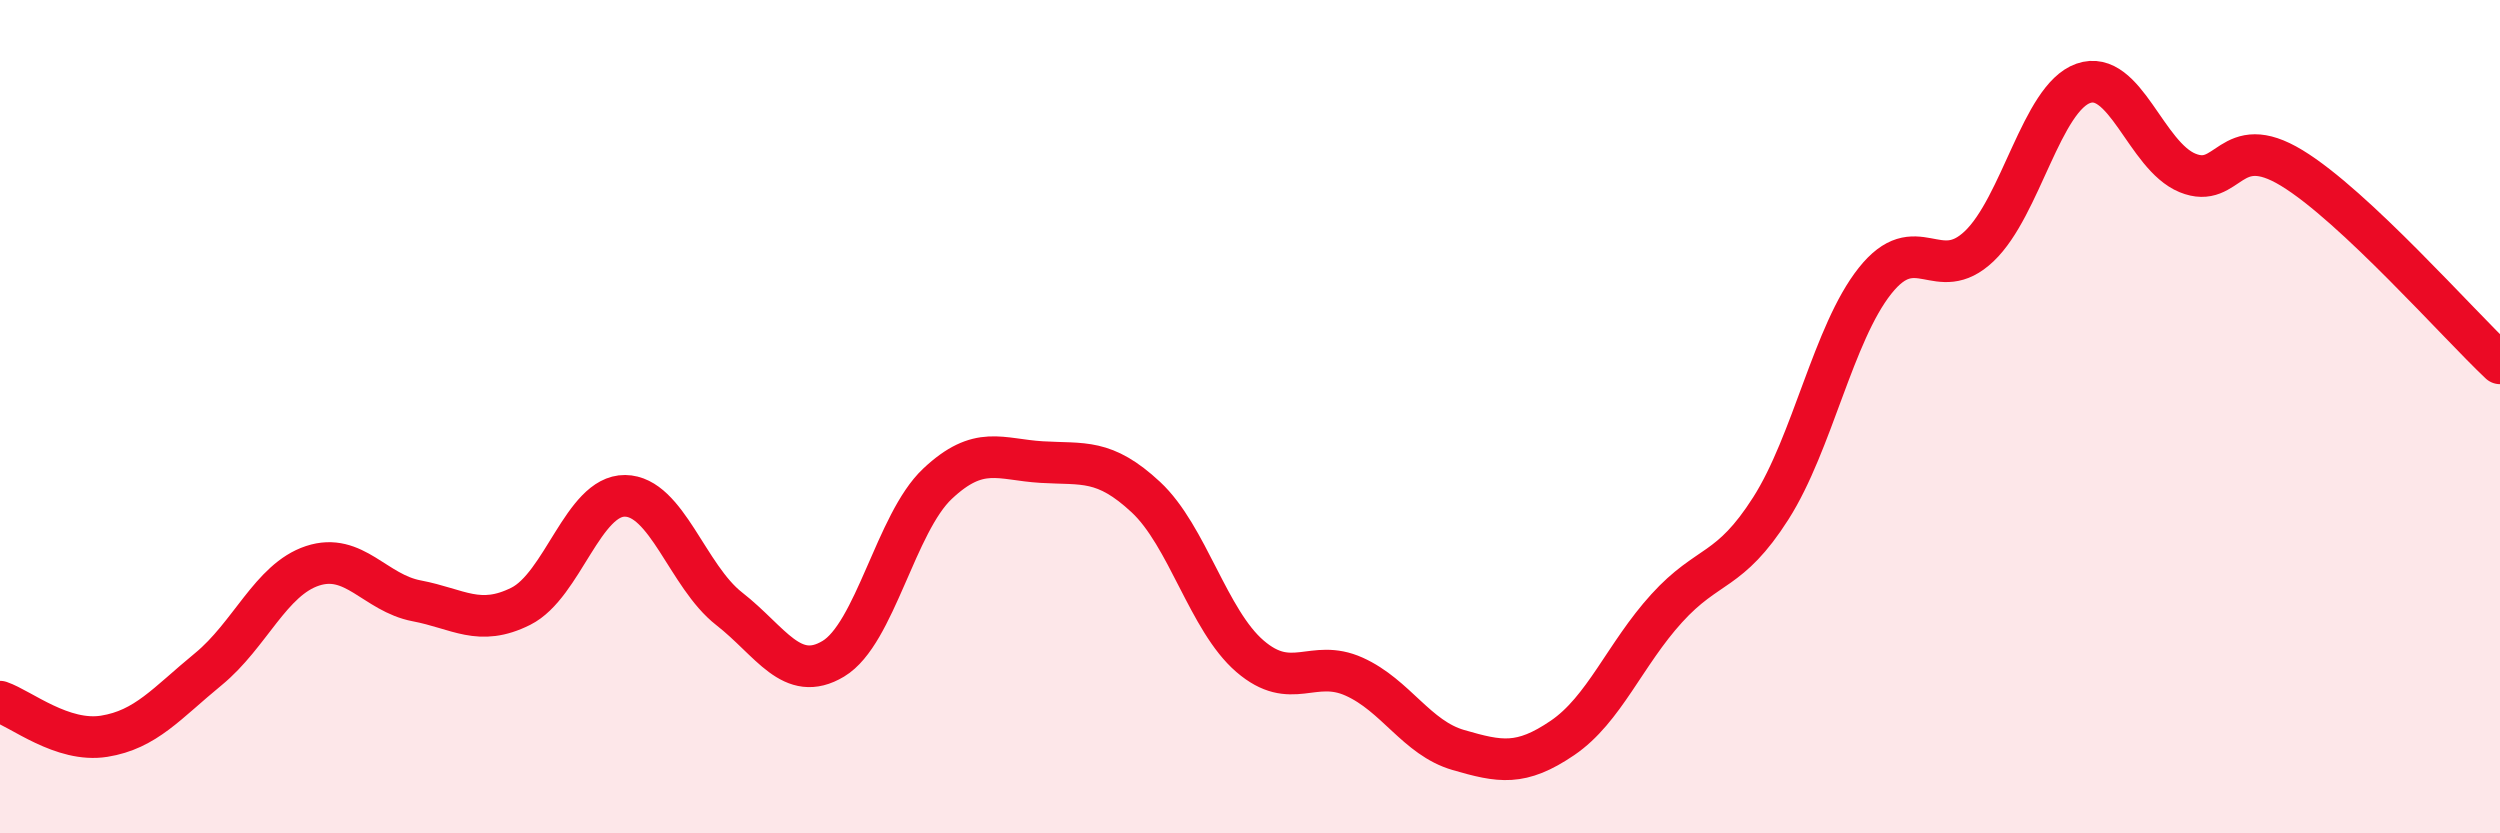
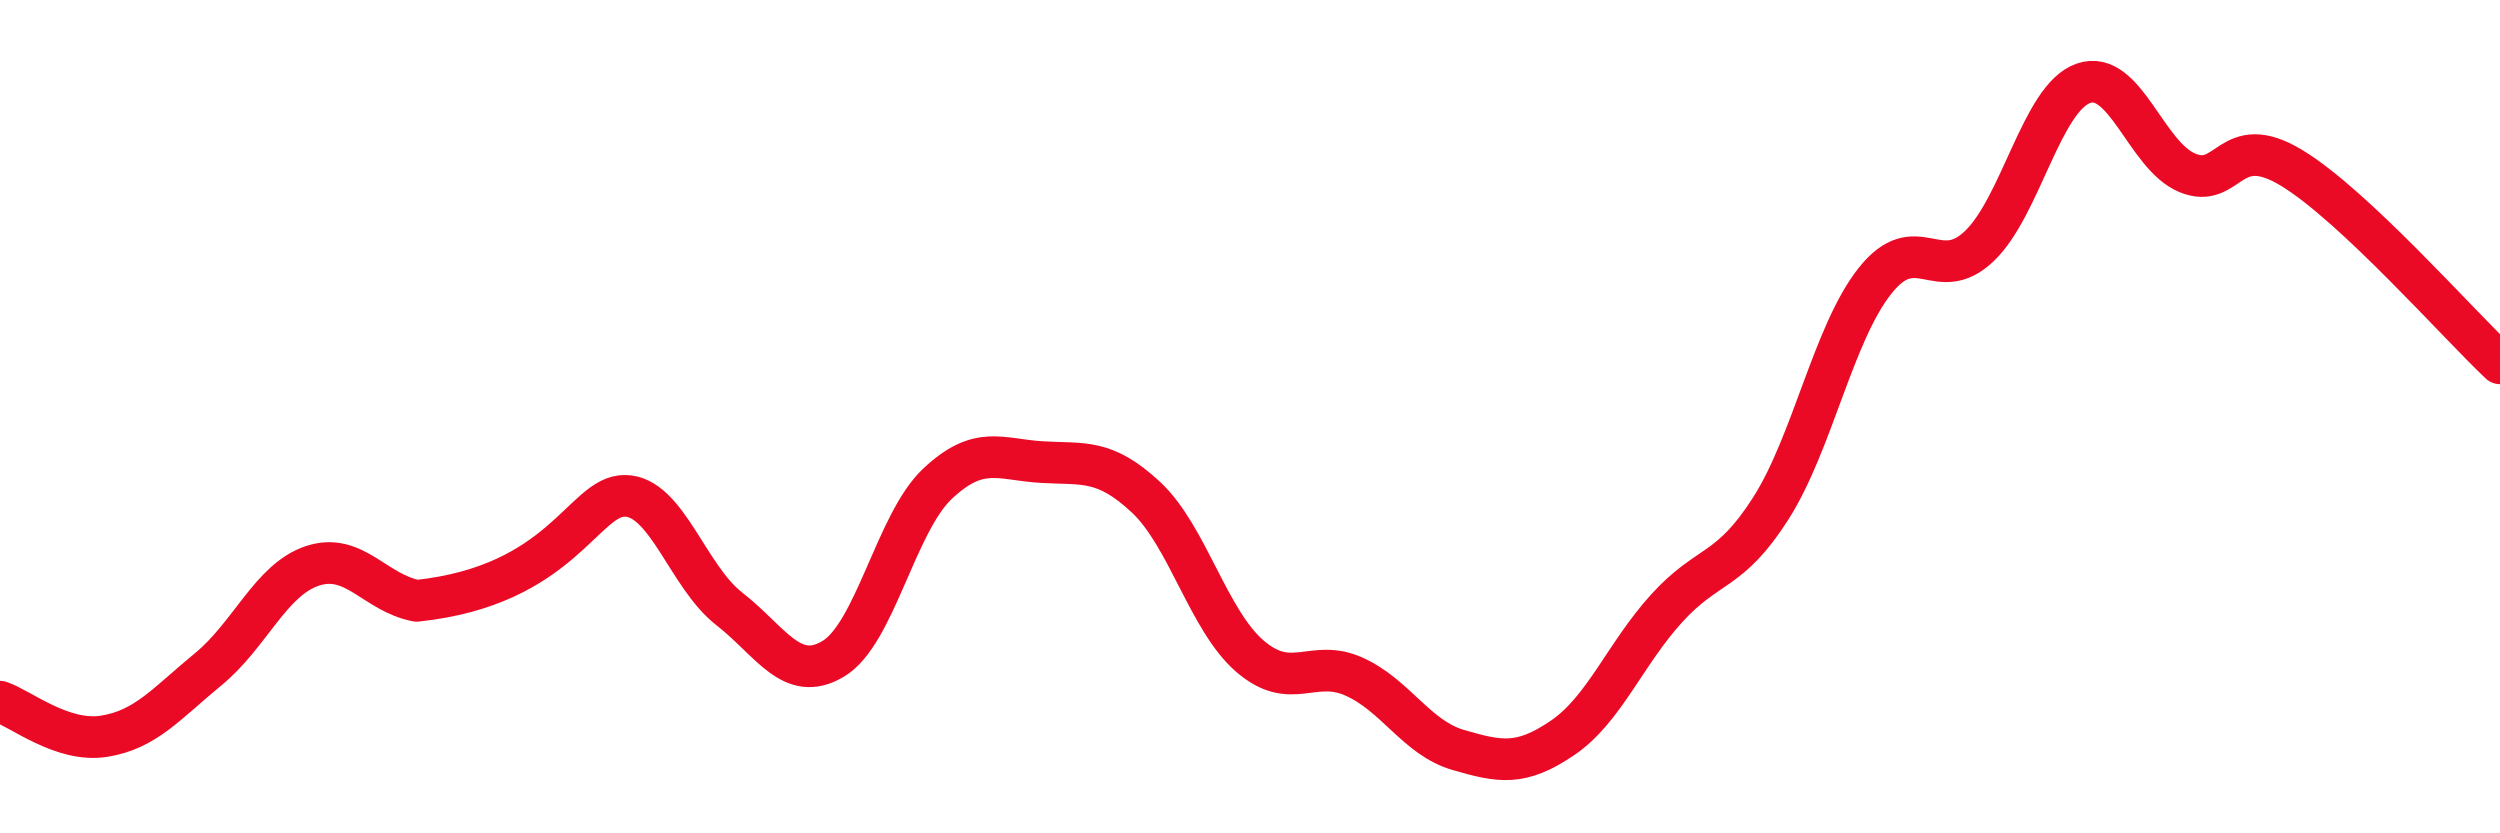
<svg xmlns="http://www.w3.org/2000/svg" width="60" height="20" viewBox="0 0 60 20">
-   <path d="M 0,16.84 C 0.5,17.01 1.5,17.83 2.5,17.67 C 3.5,17.51 4,16.88 5,16.06 C 6,15.24 6.5,13.91 7.5,13.58 C 8.5,13.25 9,14.23 10,14.42 C 11,14.61 11.5,15.05 12.5,14.55 C 13.5,14.05 14,11.89 15,11.9 C 16,11.91 16.5,13.83 17.5,14.61 C 18.5,15.39 19,16.41 20,15.81 C 21,15.21 21.5,12.55 22.5,11.61 C 23.5,10.67 24,11.03 25,11.09 C 26,11.15 26.5,11 27.5,11.93 C 28.5,12.86 29,14.89 30,15.75 C 31,16.61 31.5,15.79 32.5,16.24 C 33.5,16.69 34,17.71 35,18 C 36,18.29 36.5,18.39 37.5,17.71 C 38.5,17.03 39,15.7 40,14.6 C 41,13.5 41.5,13.77 42.5,12.2 C 43.5,10.63 44,8 45,6.74 C 46,5.48 46.5,6.86 47.5,5.91 C 48.5,4.96 49,2.35 50,2 C 51,1.65 51.5,3.74 52.5,4.15 C 53.5,4.56 53.5,3.12 55,4.03 C 56.5,4.94 59,7.78 60,8.72L60 20L0 20Z" fill="#EB0A25" opacity="0.1" stroke-linecap="round" stroke-linejoin="round" />
-   <path d="M 0,16.84 C 0.5,17.01 1.5,17.83 2.5,17.67 C 3.5,17.51 4,16.88 5,16.06 C 6,15.24 6.5,13.91 7.5,13.58 C 8.5,13.25 9,14.23 10,14.42 C 11,14.61 11.5,15.05 12.5,14.55 C 13.5,14.05 14,11.89 15,11.9 C 16,11.91 16.5,13.83 17.5,14.61 C 18.5,15.39 19,16.41 20,15.81 C 21,15.21 21.5,12.55 22.5,11.61 C 23.5,10.67 24,11.03 25,11.09 C 26,11.15 26.5,11 27.5,11.93 C 28.5,12.86 29,14.89 30,15.75 C 31,16.61 31.5,15.79 32.5,16.24 C 33.5,16.69 34,17.71 35,18 C 36,18.29 36.5,18.39 37.5,17.71 C 38.5,17.03 39,15.7 40,14.6 C 41,13.5 41.5,13.77 42.5,12.2 C 43.5,10.63 44,8 45,6.74 C 46,5.48 46.5,6.86 47.5,5.91 C 48.5,4.96 49,2.35 50,2 C 51,1.65 51.5,3.74 52.5,4.15 C 53.5,4.56 53.5,3.12 55,4.03 C 56.5,4.94 59,7.78 60,8.72" stroke="#EB0A25" stroke-width="1" fill="none" stroke-linecap="round" stroke-linejoin="round" />
+   <path d="M 0,16.84 C 0.5,17.01 1.5,17.83 2.5,17.67 C 3.5,17.51 4,16.88 5,16.06 C 6,15.24 6.5,13.91 7.5,13.58 C 8.5,13.25 9,14.23 10,14.42 C 13.5,14.05 14,11.89 15,11.9 C 16,11.91 16.5,13.83 17.5,14.61 C 18.5,15.39 19,16.41 20,15.81 C 21,15.21 21.5,12.55 22.5,11.61 C 23.5,10.67 24,11.03 25,11.09 C 26,11.15 26.5,11 27.5,11.93 C 28.5,12.86 29,14.89 30,15.75 C 31,16.61 31.5,15.79 32.5,16.24 C 33.5,16.69 34,17.71 35,18 C 36,18.29 36.5,18.39 37.5,17.71 C 38.5,17.03 39,15.7 40,14.6 C 41,13.5 41.5,13.77 42.5,12.2 C 43.5,10.63 44,8 45,6.74 C 46,5.48 46.5,6.86 47.5,5.91 C 48.5,4.96 49,2.35 50,2 C 51,1.65 51.5,3.74 52.5,4.15 C 53.5,4.56 53.5,3.12 55,4.03 C 56.5,4.94 59,7.78 60,8.72" stroke="#EB0A25" stroke-width="1" fill="none" stroke-linecap="round" stroke-linejoin="round" />
</svg>